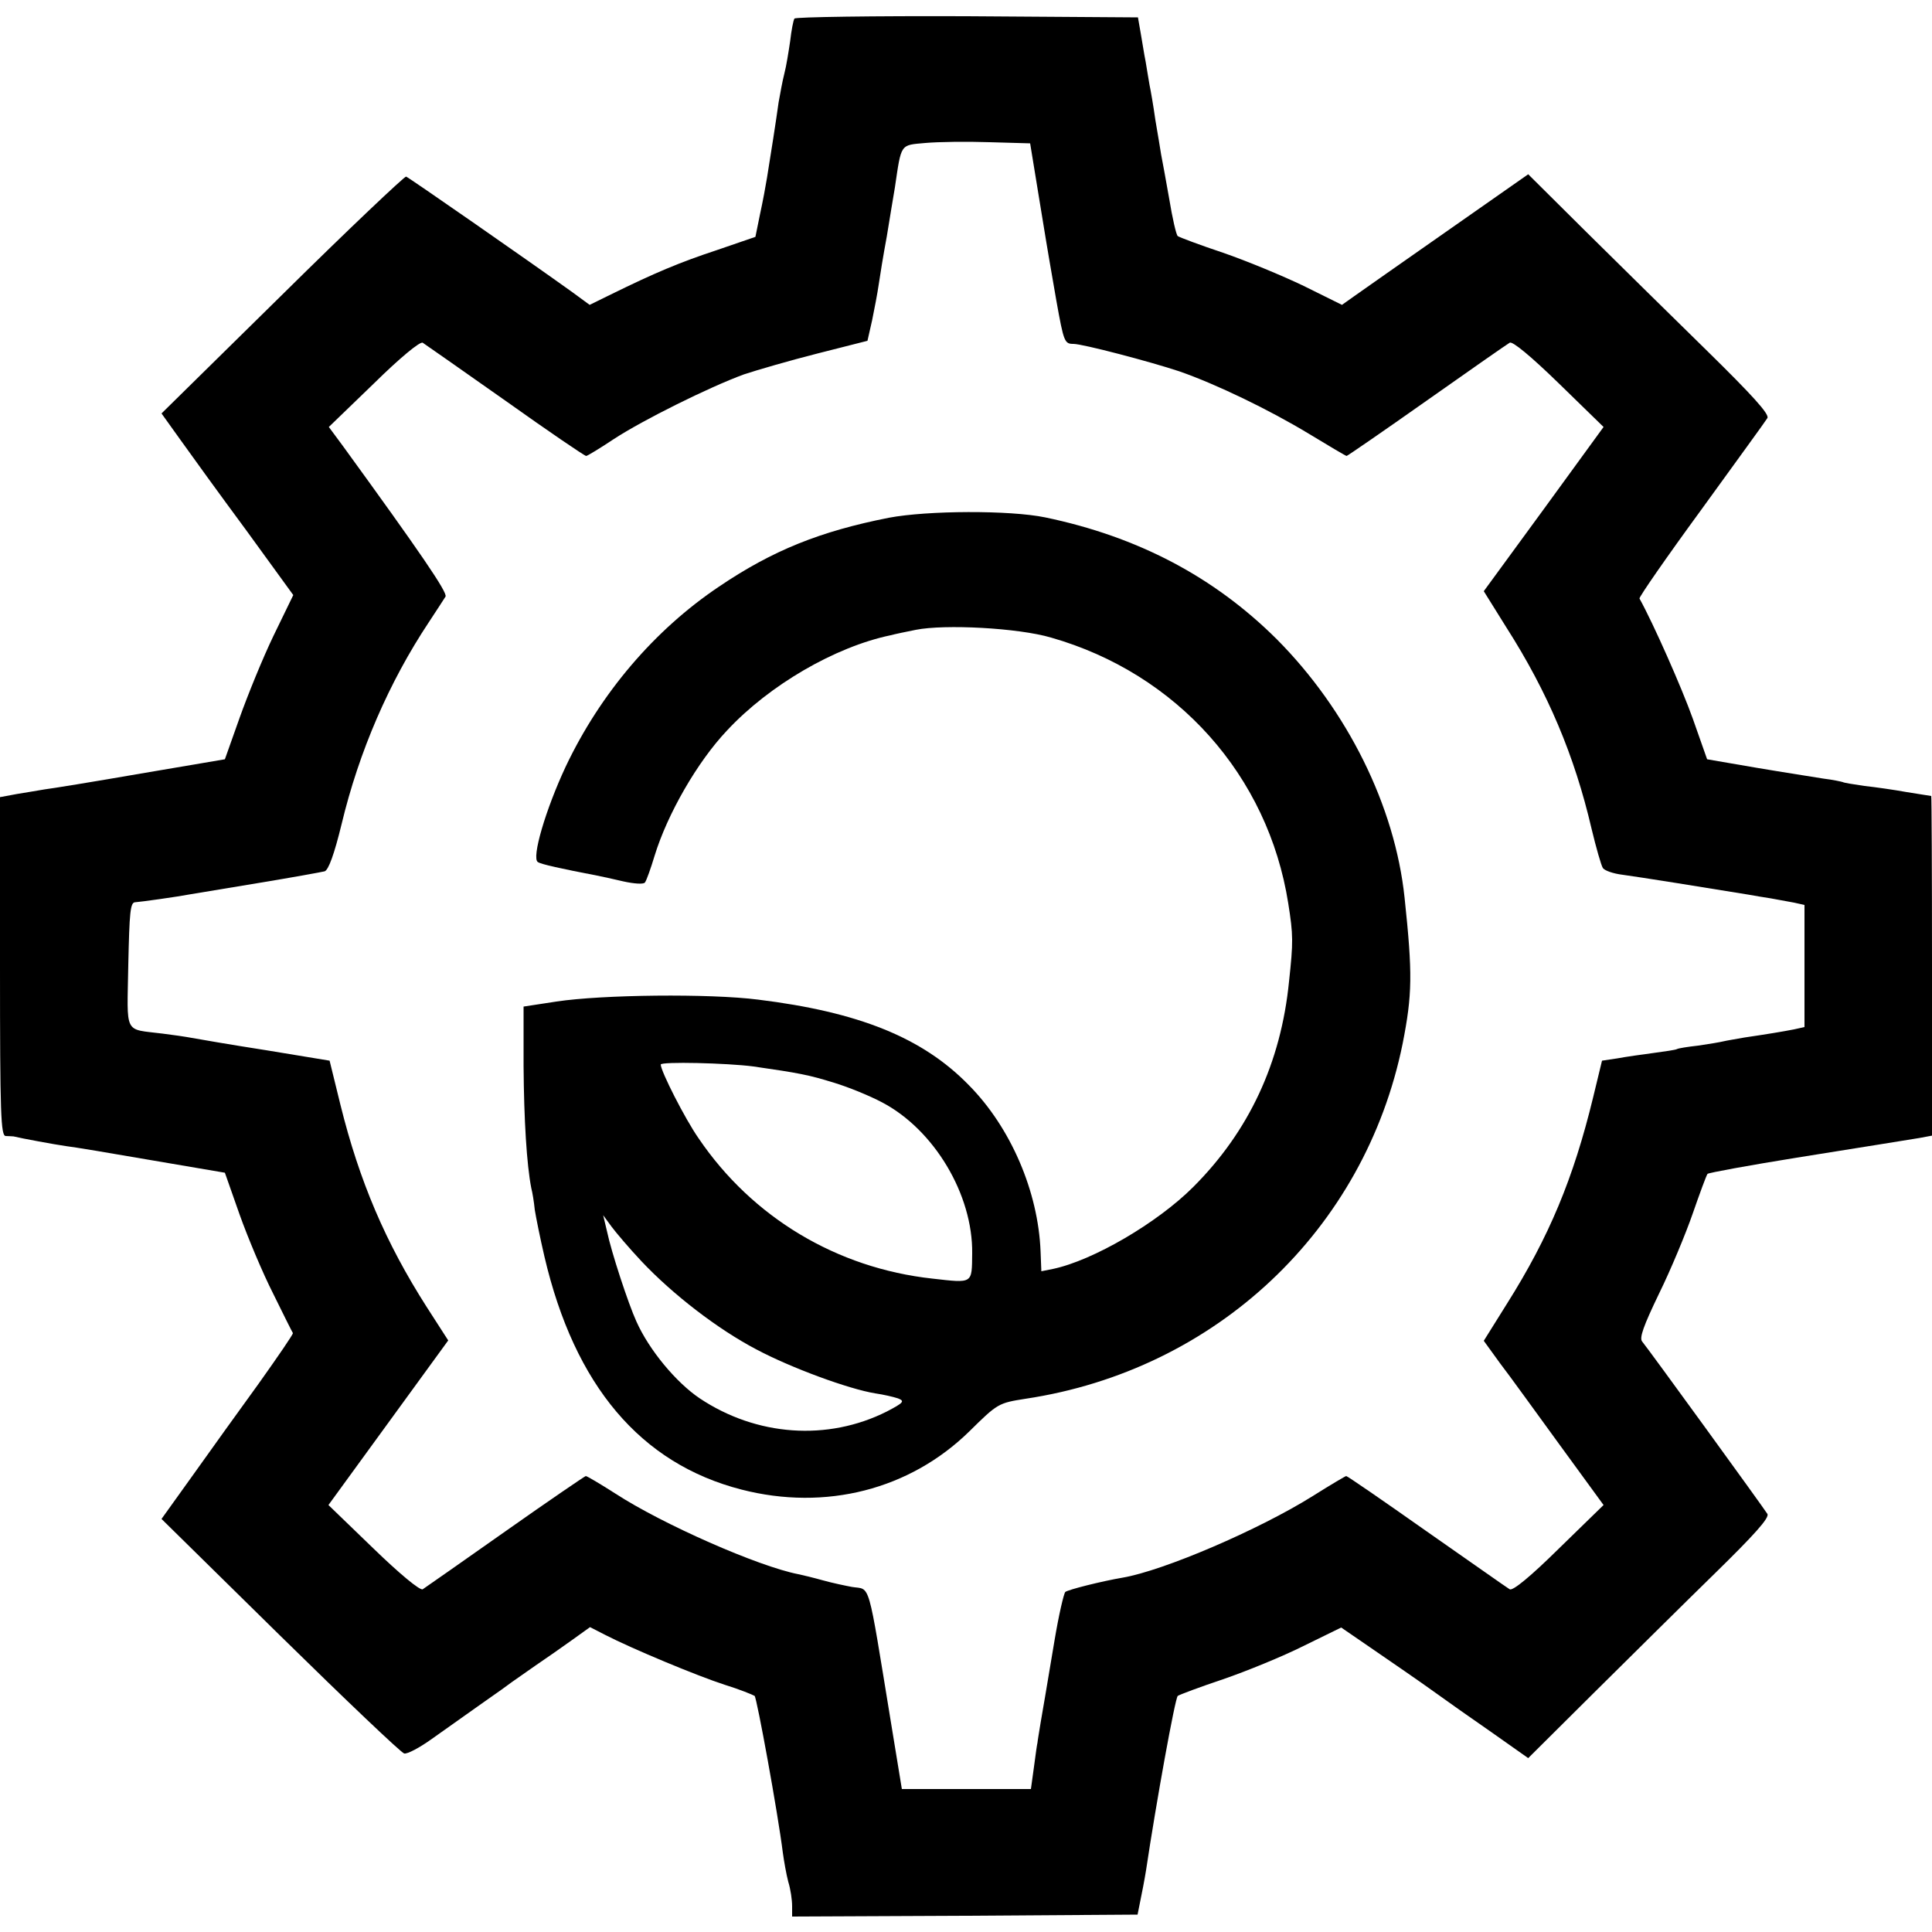
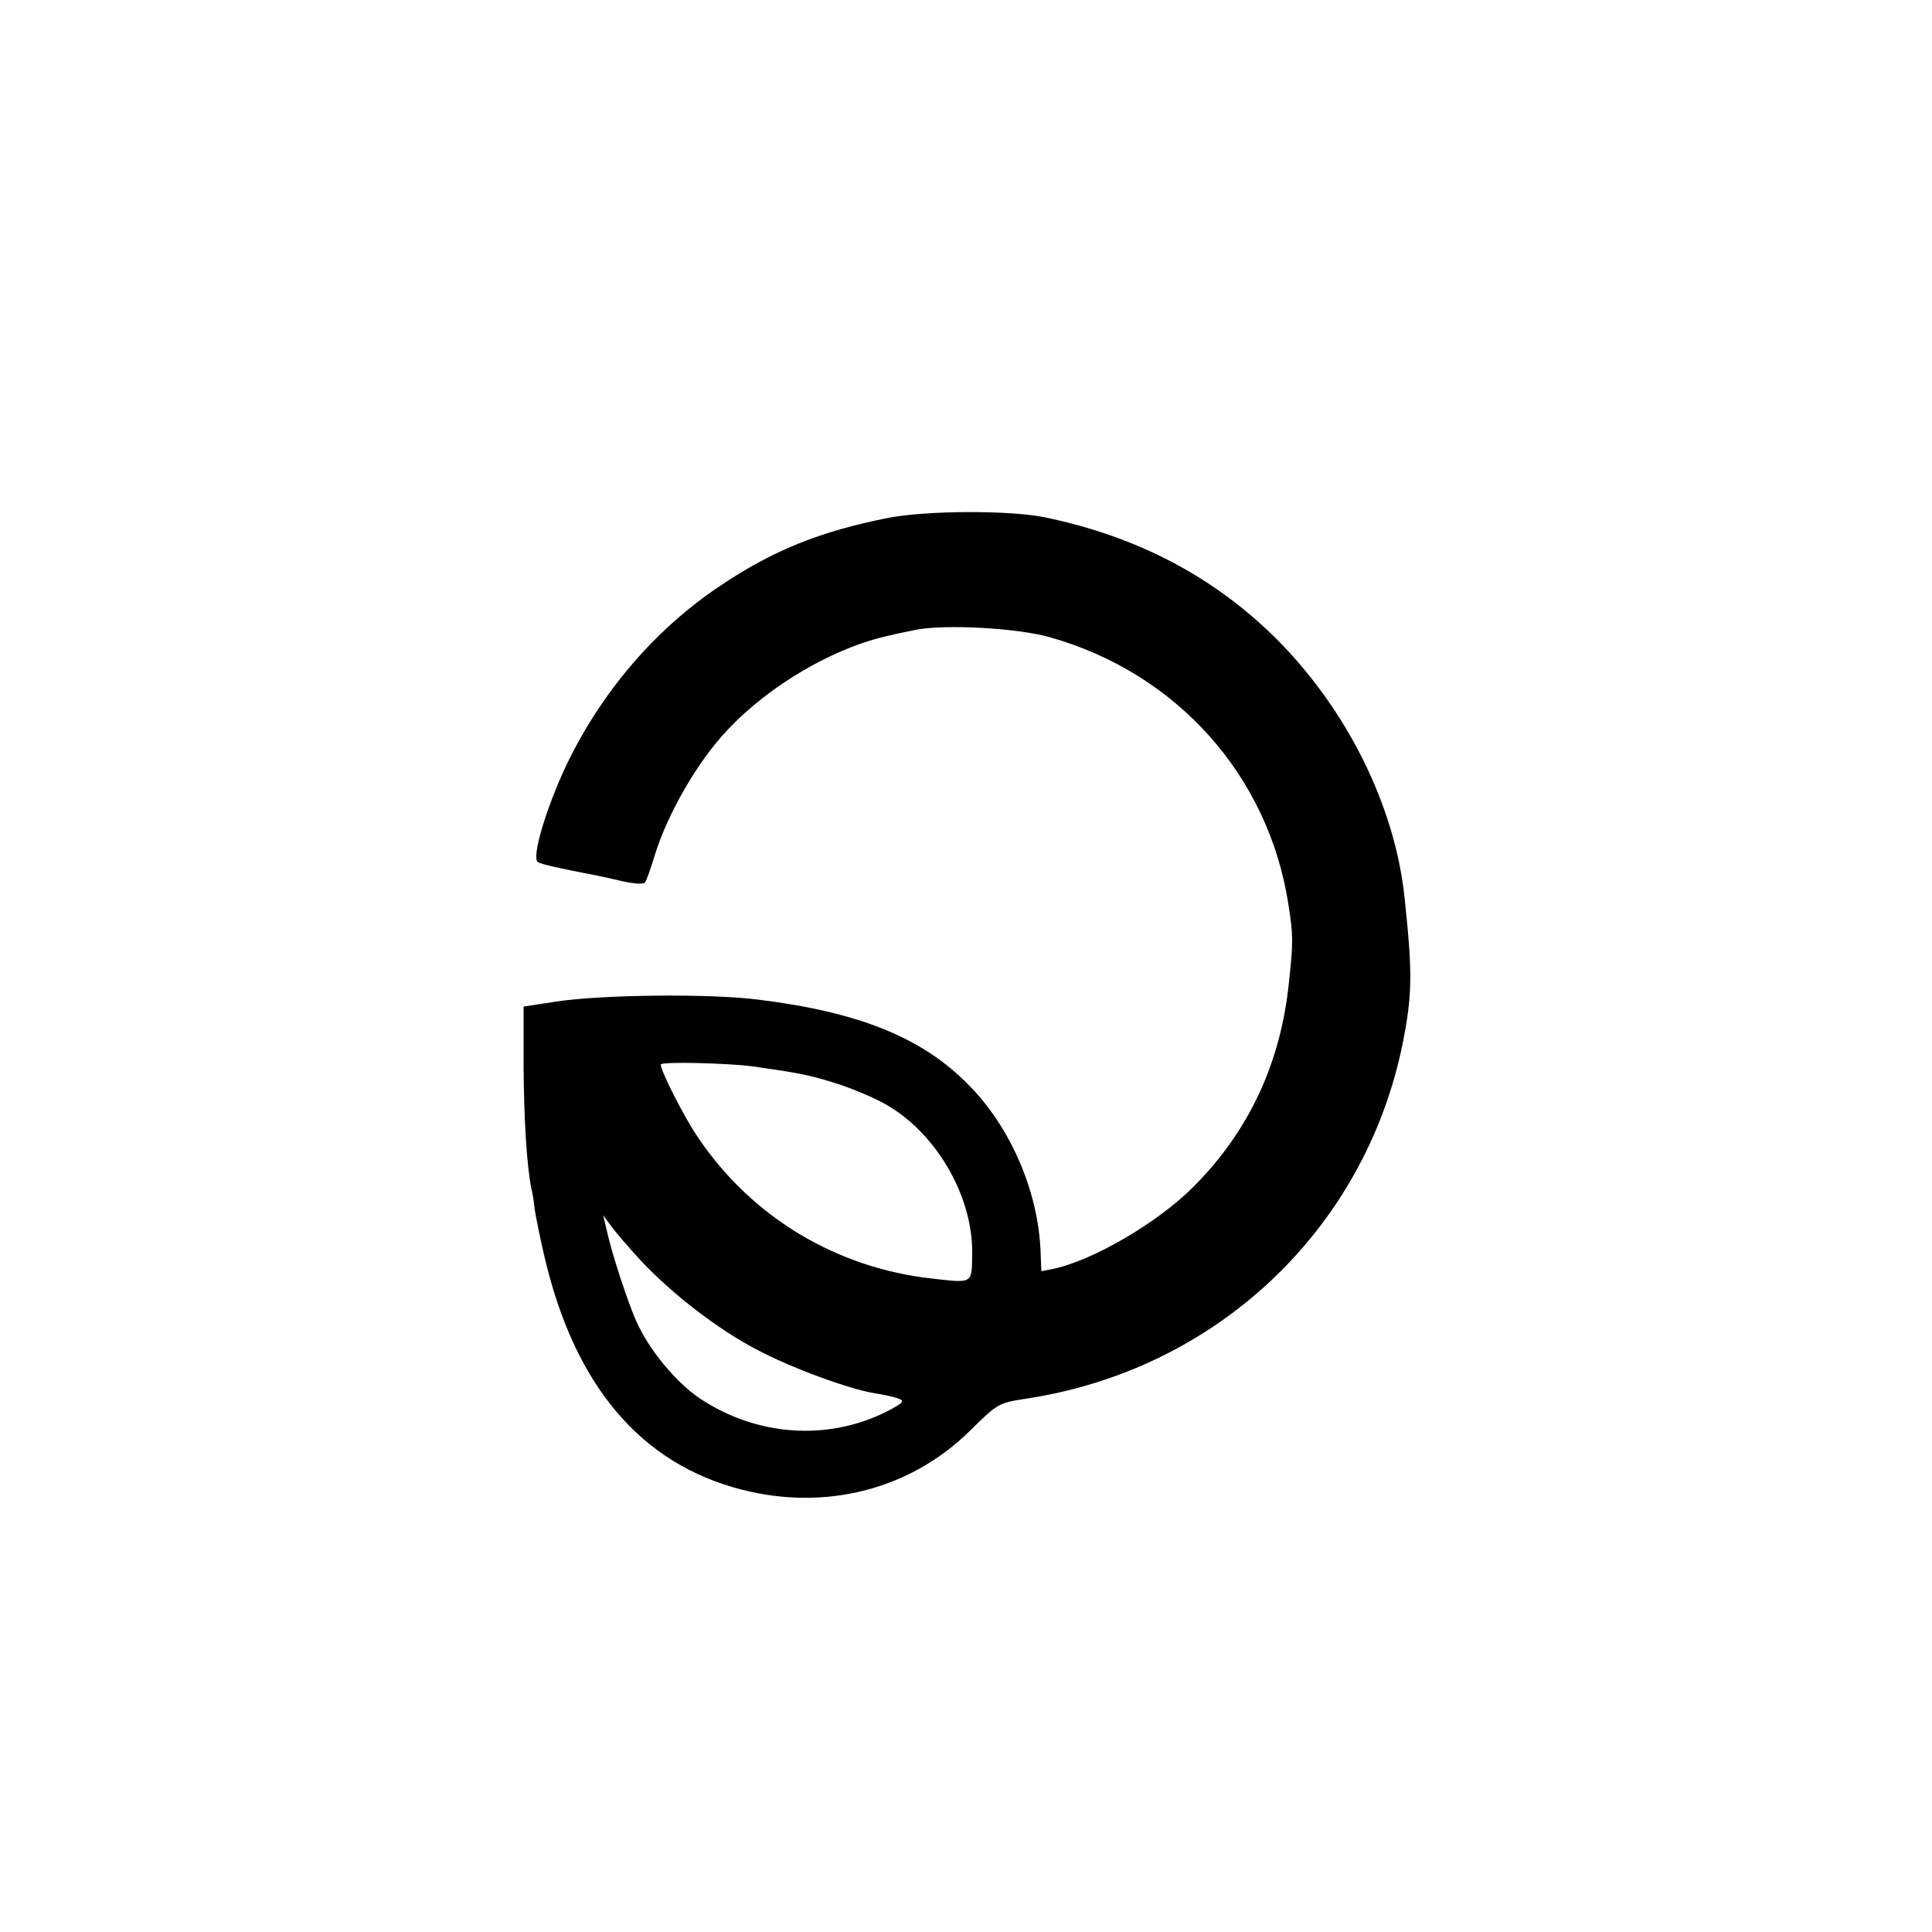
<svg xmlns="http://www.w3.org/2000/svg" version="1.0" width="500pt" height="500pt" viewBox="0 0 500 500" preserveAspectRatio="xMidYMid meet">
  <g transform="translate(0,500) scale(0.1,-0.1)" fill="#000000" stroke="none">
-     <path d="M2056 4952 c-3 -5 -8 -31 -11 -58 -4 -27 -10 -65 -15 -84 -5 -19 -11 -53 -15 -75 -6 -44 -21 -140 -30 -195 -3 -19 -11 -62 -18 -94 l-12 -59 -99 -34 c-97 -32 -161 -59 -275 -115 l-55 -27 -45 33 c-110 79 -422 296 -430 299 -4 1 -149 -136 -320 -305 l-313 -308 48 -67 c27 -38 103 -143 171 -235 l122 -168 -51 -105 c-28 -58 -67 -154 -88 -213 l-38 -107 -218 -37 c-121 -21 -232 -39 -249 -41 -16 -3 -49 -8 -72 -12 l-43 -8 0 -438 c0 -384 2 -439 15 -439 8 0 17 -1 20 -1 20 -5 107 -21 135 -25 19 -2 120 -19 224 -37 l188 -32 38 -108 c21 -59 60 -152 87 -205 26 -53 49 -99 51 -102 1 -3 -39 -61 -88 -130 -50 -69 -127 -176 -171 -238 l-81 -113 307 -302 c169 -166 313 -303 321 -305 8 -2 40 15 72 38 31 22 89 63 127 90 39 27 75 53 80 57 6 4 33 23 60 42 28 19 71 49 96 67 l46 33 39 -20 c70 -36 238 -106 309 -129 39 -12 73 -26 78 -29 6 -7 60 -302 73 -406 3 -22 9 -56 14 -75 6 -19 10 -47 10 -63 l0 -27 447 2 447 3 7 35 c4 19 11 55 15 80 26 174 75 445 82 451 4 3 57 23 117 43 61 21 154 59 208 86 l98 48 67 -46 c71 -49 123 -84 187 -130 22 -16 83 -59 135 -95 l95 -67 170 169 c94 93 235 233 314 310 100 98 141 143 135 153 -12 19 -311 431 -324 446 -8 9 3 40 44 125 30 61 69 155 87 207 18 52 35 98 38 102 3 3 107 22 231 42 215 34 242 39 318 51 l32 6 0 439 c0 242 -1 440 -2 440 -2 0 -30 5 -63 10 -33 6 -82 13 -110 16 -27 4 -53 8 -56 10 -3 1 -25 6 -50 9 -24 4 -102 16 -173 28 l-128 22 -37 105 c-29 81 -102 246 -138 311 -2 3 70 107 160 230 89 123 167 230 171 237 6 10 -41 61 -155 173 -90 88 -231 227 -314 309 l-150 149 -210 -147 c-116 -81 -224 -157 -241 -169 l-31 -22 -99 49 c-54 26 -148 65 -209 86 -60 20 -113 40 -117 43 -4 3 -14 47 -22 96 -9 50 -18 101 -21 115 -2 14 -9 54 -15 90 -5 36 -12 76 -15 90 -2 13 -7 40 -10 60 -4 19 -9 53 -13 75 l-7 40 -442 3 c-243 1 -444 -2 -447 -6z m634 -470 c13 -81 25 -151 26 -157 1 -5 9 -52 18 -104 19 -106 21 -111 44 -111 24 0 199 -46 274 -71 95 -33 232 -99 336 -162 51 -31 95 -57 97 -57 2 0 95 64 207 143 112 79 208 146 215 150 7 5 56 -36 127 -105 l116 -113 -155 -213 -155 -212 58 -93 c108 -169 177 -333 221 -522 12 -50 25 -95 29 -101 4 -7 27 -15 52 -18 38 -5 226 -35 323 -51 15 -3 42 -7 60 -10 17 -3 44 -8 60 -11 l27 -6 0 -158 0 -158 -27 -6 c-31 -6 -67 -12 -128 -21 -22 -4 -47 -8 -55 -10 -8 -2 -37 -7 -65 -11 -27 -3 -52 -7 -55 -9 -3 -2 -30 -6 -60 -10 -30 -4 -73 -10 -94 -14 l-40 -6 -23 -95 c-51 -210 -114 -361 -223 -534 l-60 -96 42 -58 c24 -31 93 -127 155 -212 l113 -155 -116 -113 c-72 -71 -119 -110 -127 -105 -7 4 -103 72 -215 150 -112 79 -205 143 -208 143 -2 0 -41 -23 -87 -52 -139 -87 -386 -193 -492 -211 -53 -9 -141 -31 -148 -37 -4 -4 -17 -60 -28 -126 -11 -65 -22 -130 -24 -143 -2 -13 -8 -45 -12 -70 -4 -25 -8 -48 -8 -51 -1 -3 -5 -31 -9 -62 l-8 -58 -167 0 -167 0 -28 171 c-62 378 -52 344 -101 352 -16 3 -50 10 -75 17 -25 7 -54 14 -64 16 -103 20 -351 129 -474 209 -39 25 -73 45 -76 45 -2 0 -96 -64 -208 -143 -112 -79 -208 -146 -214 -150 -7 -4 -61 41 -128 106 l-116 112 155 213 155 213 -56 87 c-106 166 -174 325 -223 523 l-28 114 -164 27 c-90 14 -177 29 -193 32 -16 3 -50 8 -75 11 -102 13 -92 -6 -89 178 3 136 5 162 18 162 15 1 108 14 145 21 11 2 90 15 175 29 85 14 162 28 170 30 10 3 25 44 44 122 45 188 123 368 226 523 20 30 39 60 43 66 6 10 -66 115 -265 389 l-37 50 116 112 c67 66 120 110 127 106 6 -4 102 -71 214 -150 111 -79 205 -143 209 -143 3 0 36 20 72 44 75 49 246 134 336 167 33 11 119 36 190 54 l130 33 12 53 c6 29 14 71 17 92 3 21 12 77 21 125 8 48 17 105 21 127 17 115 13 109 79 115 33 3 108 4 166 2 l105 -3 24 -147z" />
    <path d="M2300 3660 c-177 -35 -300 -84 -439 -178 -167 -112 -307 -276 -397 -466 -52 -111 -89 -237 -72 -247 9 -6 60 -17 153 -35 11 -2 42 -9 68 -15 27 -6 52 -8 56 -3 4 5 15 36 25 69 33 108 111 244 188 325 109 117 279 216 423 246 11 3 40 9 65 14 75 15 265 5 350 -20 326 -93 562 -357 614 -688 13 -82 13 -100 2 -202 -21 -211 -104 -388 -248 -532 -93 -93 -259 -190 -363 -212 l-30 -6 -2 51 c-6 155 -77 321 -186 431 -120 123 -285 189 -545 221 -125 16 -404 13 -522 -5 l-85 -13 0 -155 c1 -137 8 -254 20 -315 3 -11 7 -36 9 -56 3 -19 14 -74 25 -121 78 -334 249 -536 510 -603 218 -56 436 0 590 151 73 72 75 73 145 84 493 74 878 437 976 919 25 127 26 180 5 378 -25 237 -148 485 -331 669 -162 161 -359 265 -599 315 -92 19 -305 18 -405 -1z m-350 -1420 c118 -17 144 -22 208 -42 37 -11 93 -34 125 -51 135 -71 235 -239 233 -391 -1 -79 3 -77 -103 -65 -247 27 -466 158 -605 363 -35 50 -98 174 -98 191 0 8 172 4 240 -5z m-290 -504 c82 -87 198 -176 297 -228 90 -48 240 -103 308 -114 21 -3 47 -9 59 -13 18 -7 15 -11 -29 -34 -153 -77 -337 -64 -484 34 -61 41 -131 125 -164 199 -21 46 -65 180 -76 233 l-10 42 22 -30 c12 -16 46 -56 77 -89z" />
  </g>
</svg>